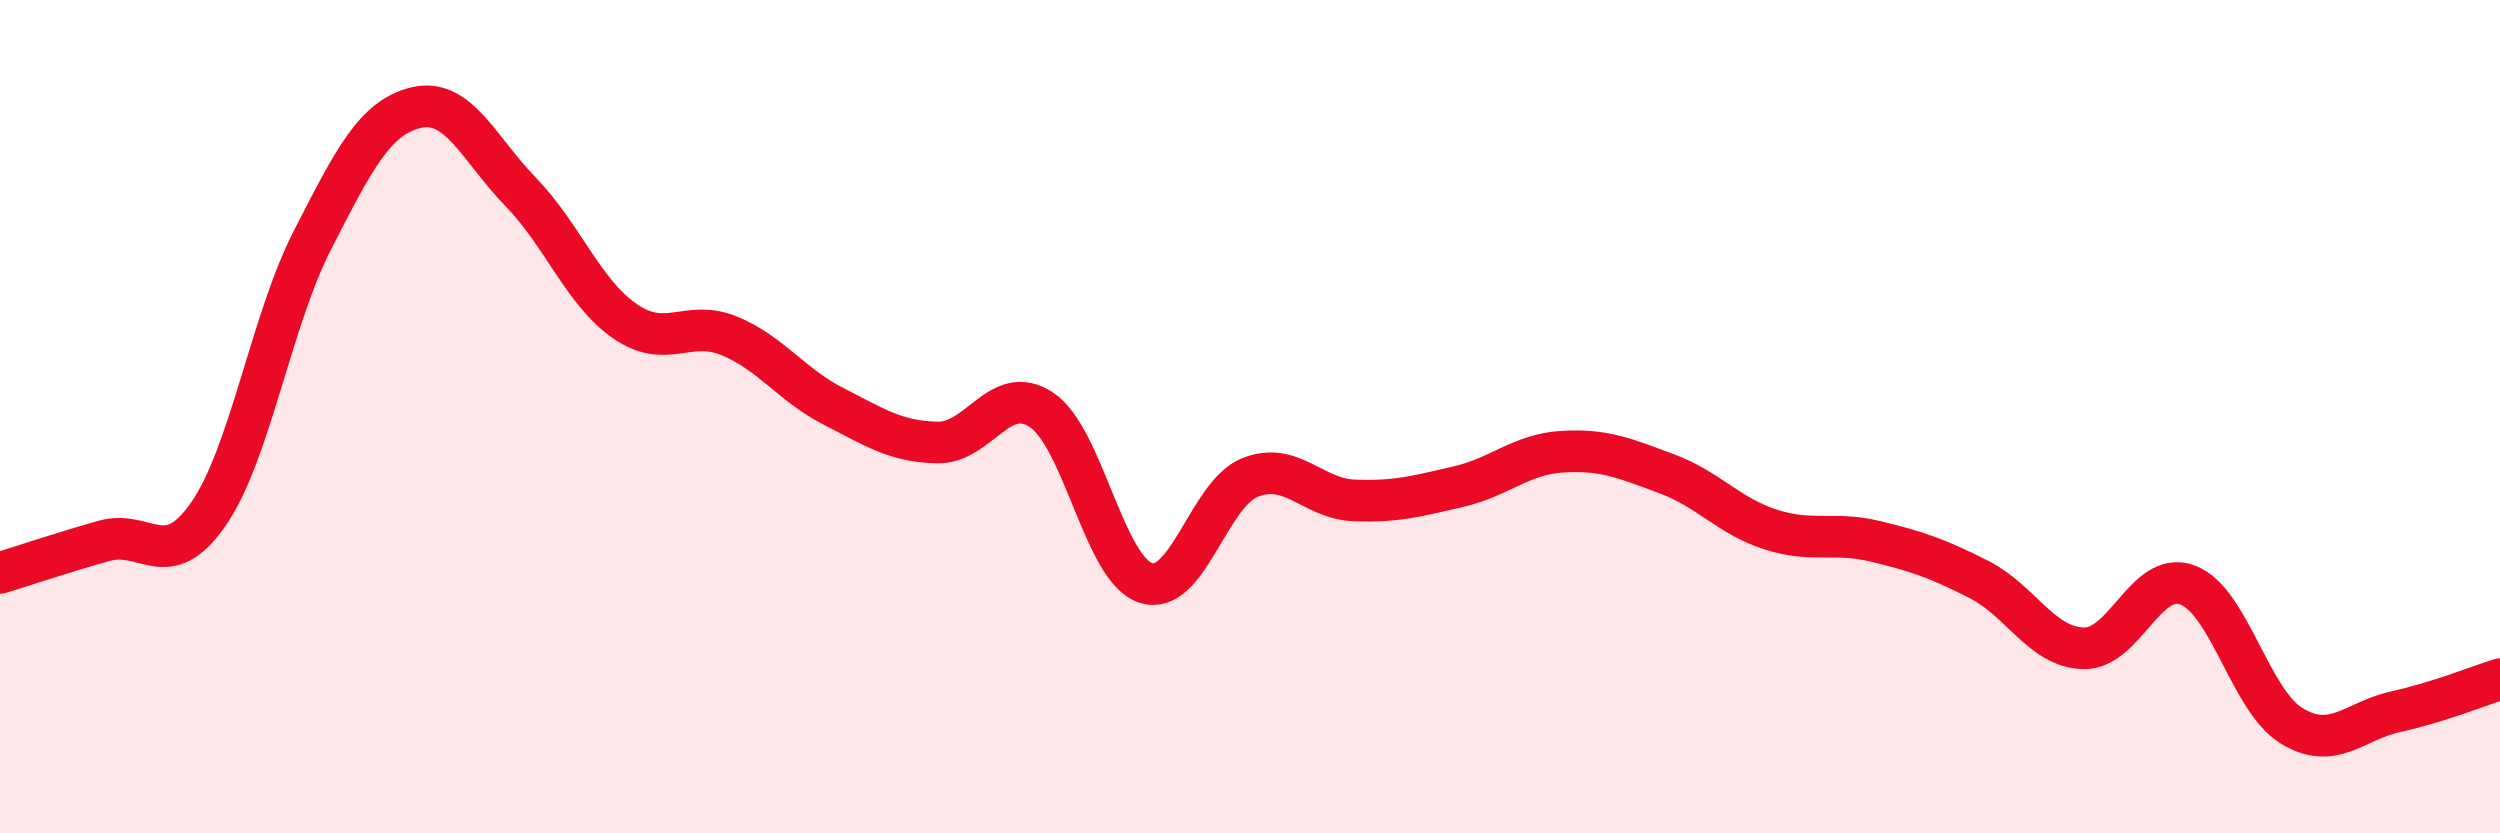
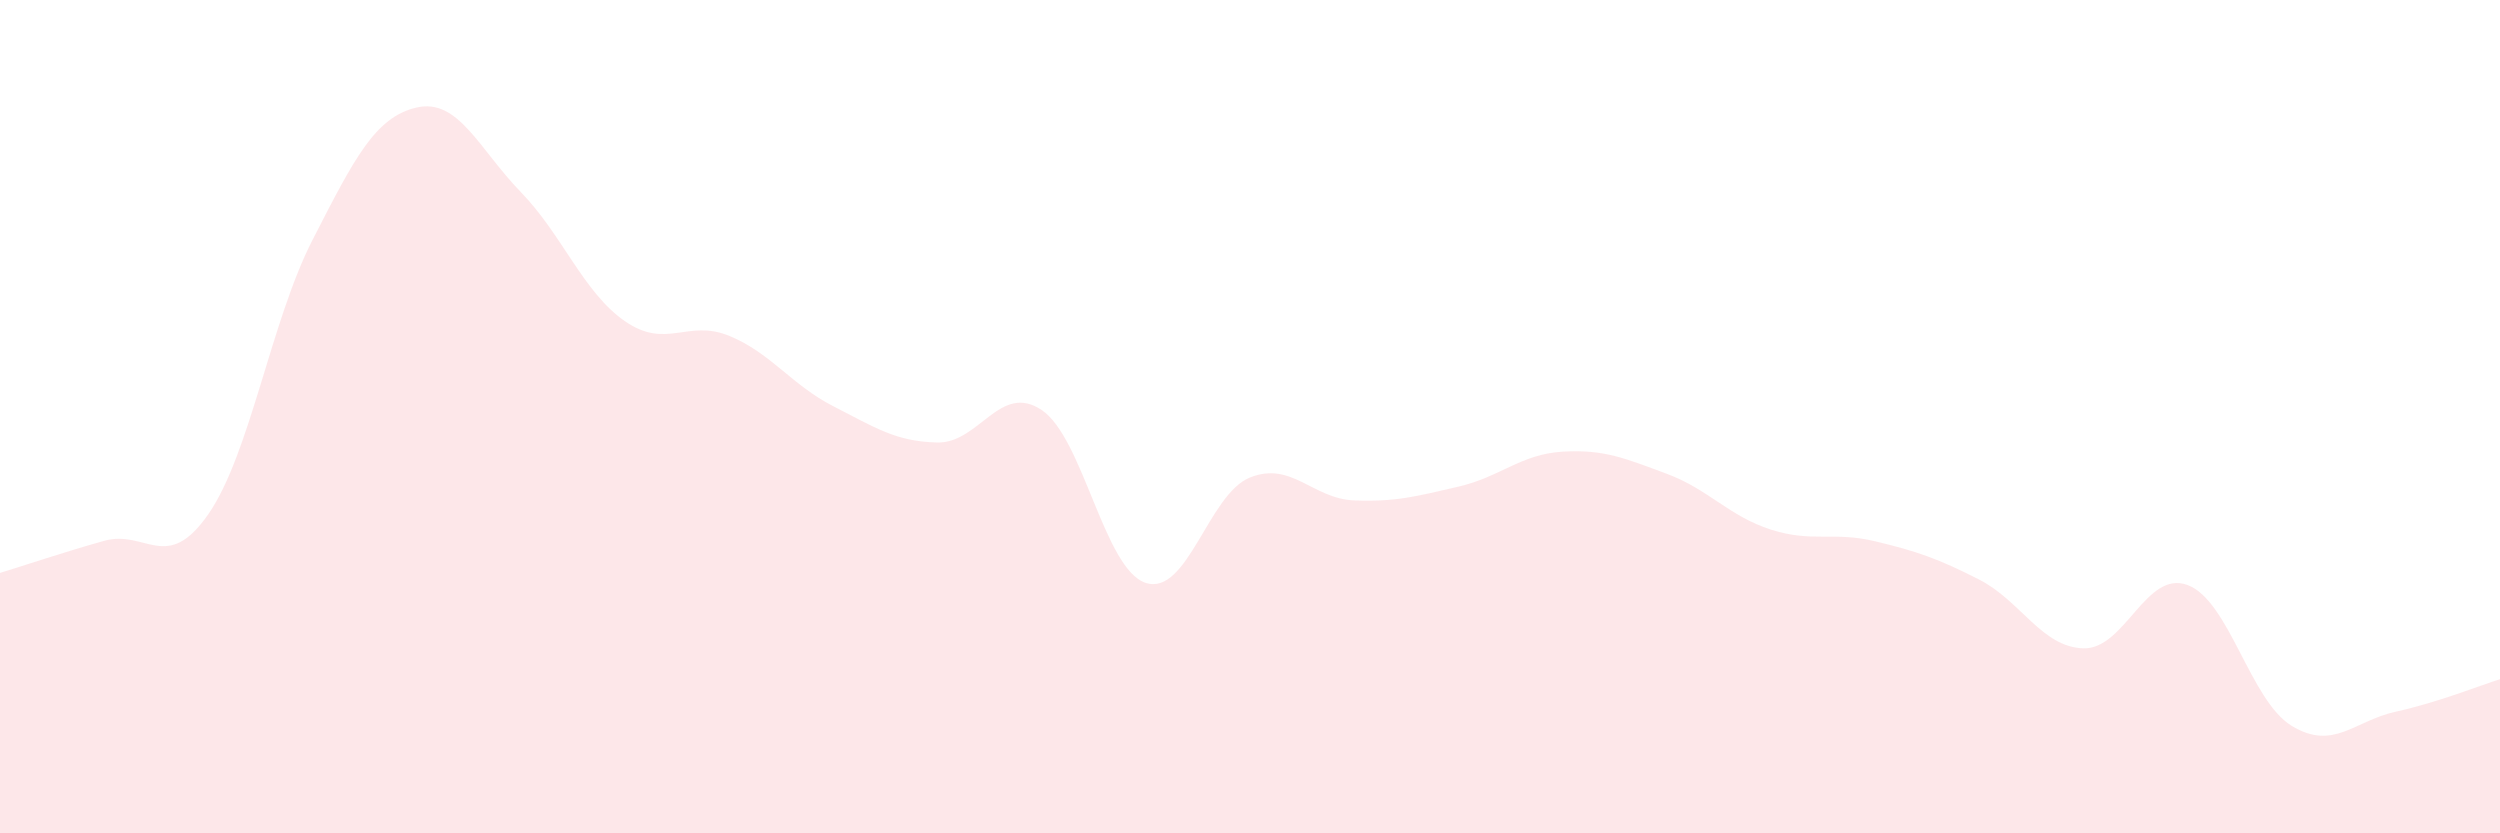
<svg xmlns="http://www.w3.org/2000/svg" width="60" height="20" viewBox="0 0 60 20">
  <path d="M 0,13.75 C 0.5,13.6 1.5,13.26 2.5,12.98 C 3.5,12.7 4,13.78 5,12.34 C 6,10.9 6.5,7.71 7.5,5.76 C 8.5,3.81 9,2.81 10,2.58 C 11,2.35 11.5,3.58 12.5,4.61 C 13.5,5.64 14,7.02 15,7.71 C 16,8.4 16.5,7.65 17.5,8.06 C 18.5,8.47 19,9.24 20,9.75 C 21,10.26 21.5,10.6 22.5,10.62 C 23.5,10.64 24,9.17 25,9.84 C 26,10.51 26.5,13.67 27.5,13.99 C 28.5,14.31 29,11.86 30,11.46 C 31,11.06 31.5,11.97 32.5,12.01 C 33.5,12.05 34,11.91 35,11.68 C 36,11.45 36.5,10.9 37.5,10.84 C 38.5,10.78 39,11 40,11.37 C 41,11.74 41.5,12.39 42.5,12.71 C 43.5,13.03 44,12.75 45,12.99 C 46,13.23 46.5,13.4 47.5,13.91 C 48.5,14.42 49,15.53 50,15.56 C 51,15.59 51.5,13.67 52.5,14.04 C 53.5,14.41 54,16.81 55,17.42 C 56,18.03 56.5,17.3 57.5,17.08 C 58.5,16.86 59.5,16.46 60,16.3L60 20L0 20Z" fill="#EB0A25" opacity="0.1" stroke-linecap="round" stroke-linejoin="round" />
-   <path d="M 0,13.75 C 0.5,13.6 1.5,13.26 2.5,12.98 C 3.5,12.7 4,13.78 5,12.34 C 6,10.9 6.5,7.71 7.5,5.76 C 8.5,3.81 9,2.81 10,2.58 C 11,2.35 11.5,3.58 12.5,4.61 C 13.5,5.64 14,7.02 15,7.71 C 16,8.4 16.5,7.65 17.5,8.06 C 18.5,8.47 19,9.24 20,9.75 C 21,10.26 21.5,10.6 22.5,10.62 C 23.5,10.64 24,9.17 25,9.84 C 26,10.51 26.5,13.67 27.5,13.99 C 28.5,14.31 29,11.86 30,11.46 C 31,11.06 31.5,11.97 32.5,12.01 C 33.5,12.05 34,11.91 35,11.68 C 36,11.45 36.5,10.9 37.5,10.84 C 38.5,10.78 39,11 40,11.37 C 41,11.74 41.5,12.39 42.5,12.71 C 43.5,13.03 44,12.75 45,12.99 C 46,13.23 46.5,13.4 47.5,13.91 C 48.5,14.42 49,15.53 50,15.56 C 51,15.59 51.5,13.67 52.5,14.04 C 53.5,14.41 54,16.81 55,17.42 C 56,18.03 56.5,17.3 57.5,17.08 C 58.5,16.86 59.5,16.46 60,16.3" stroke="#EB0A25" stroke-width="1" fill="none" stroke-linecap="round" stroke-linejoin="round" />
</svg>